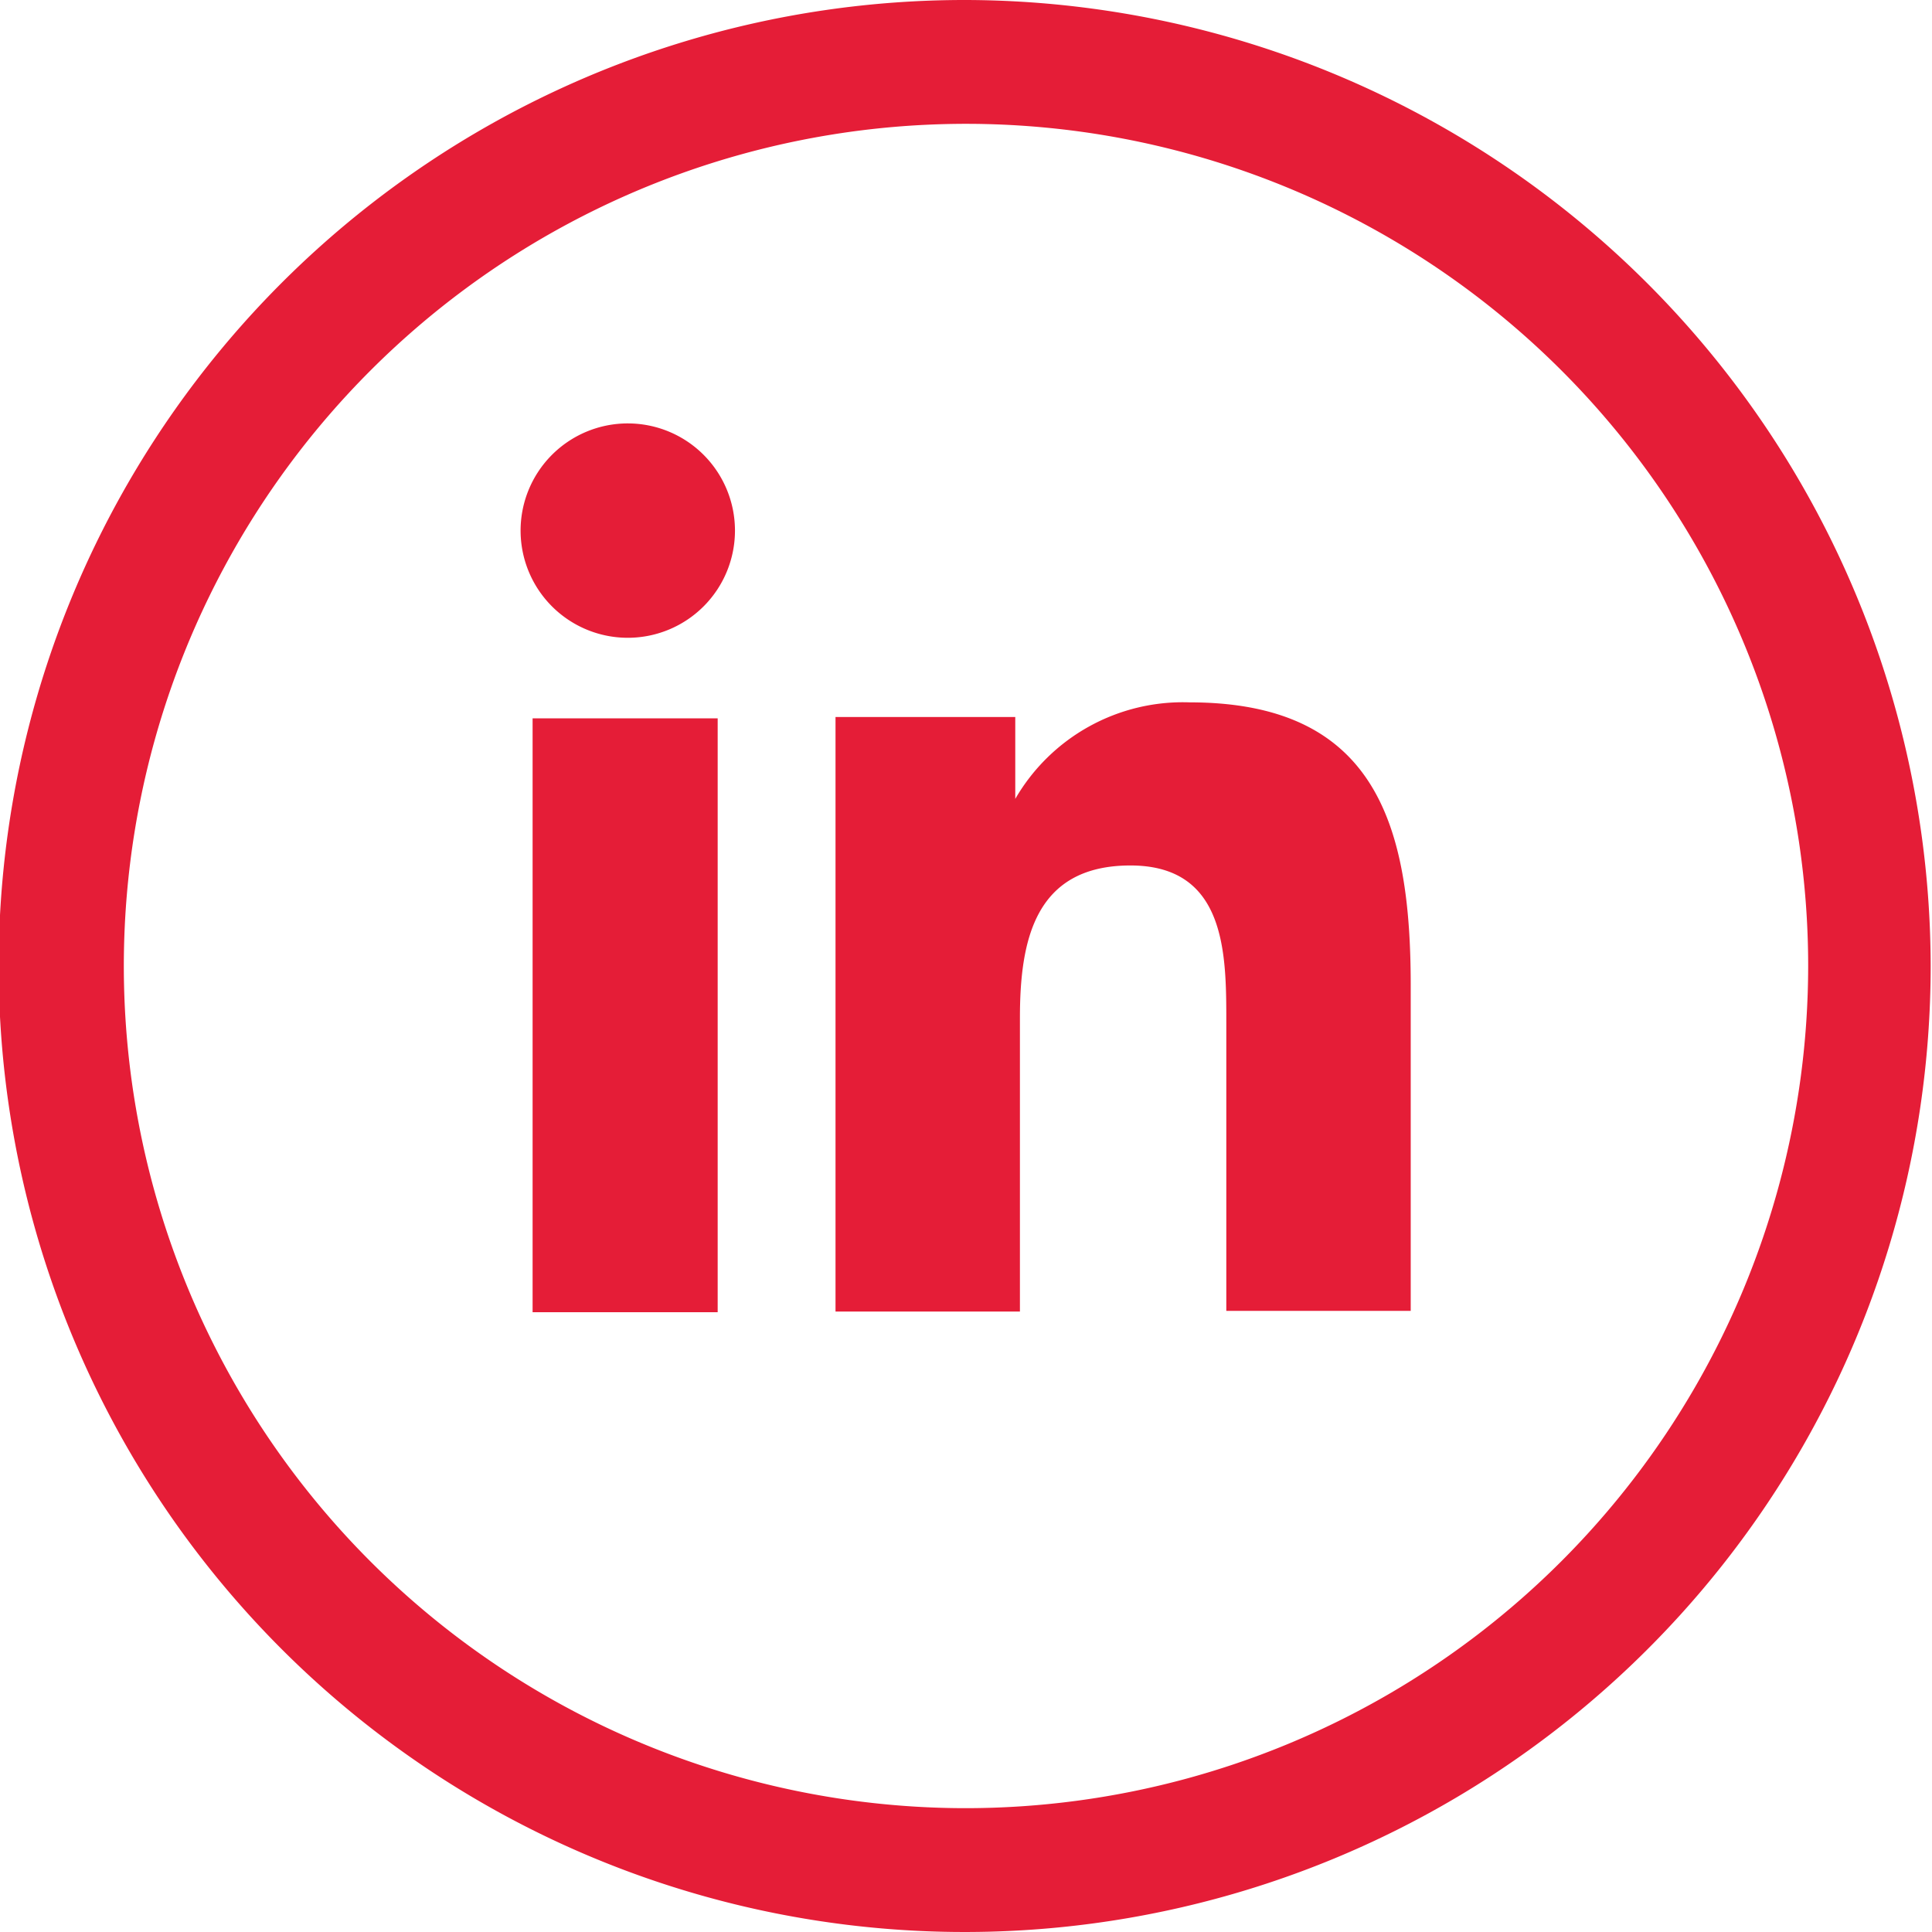
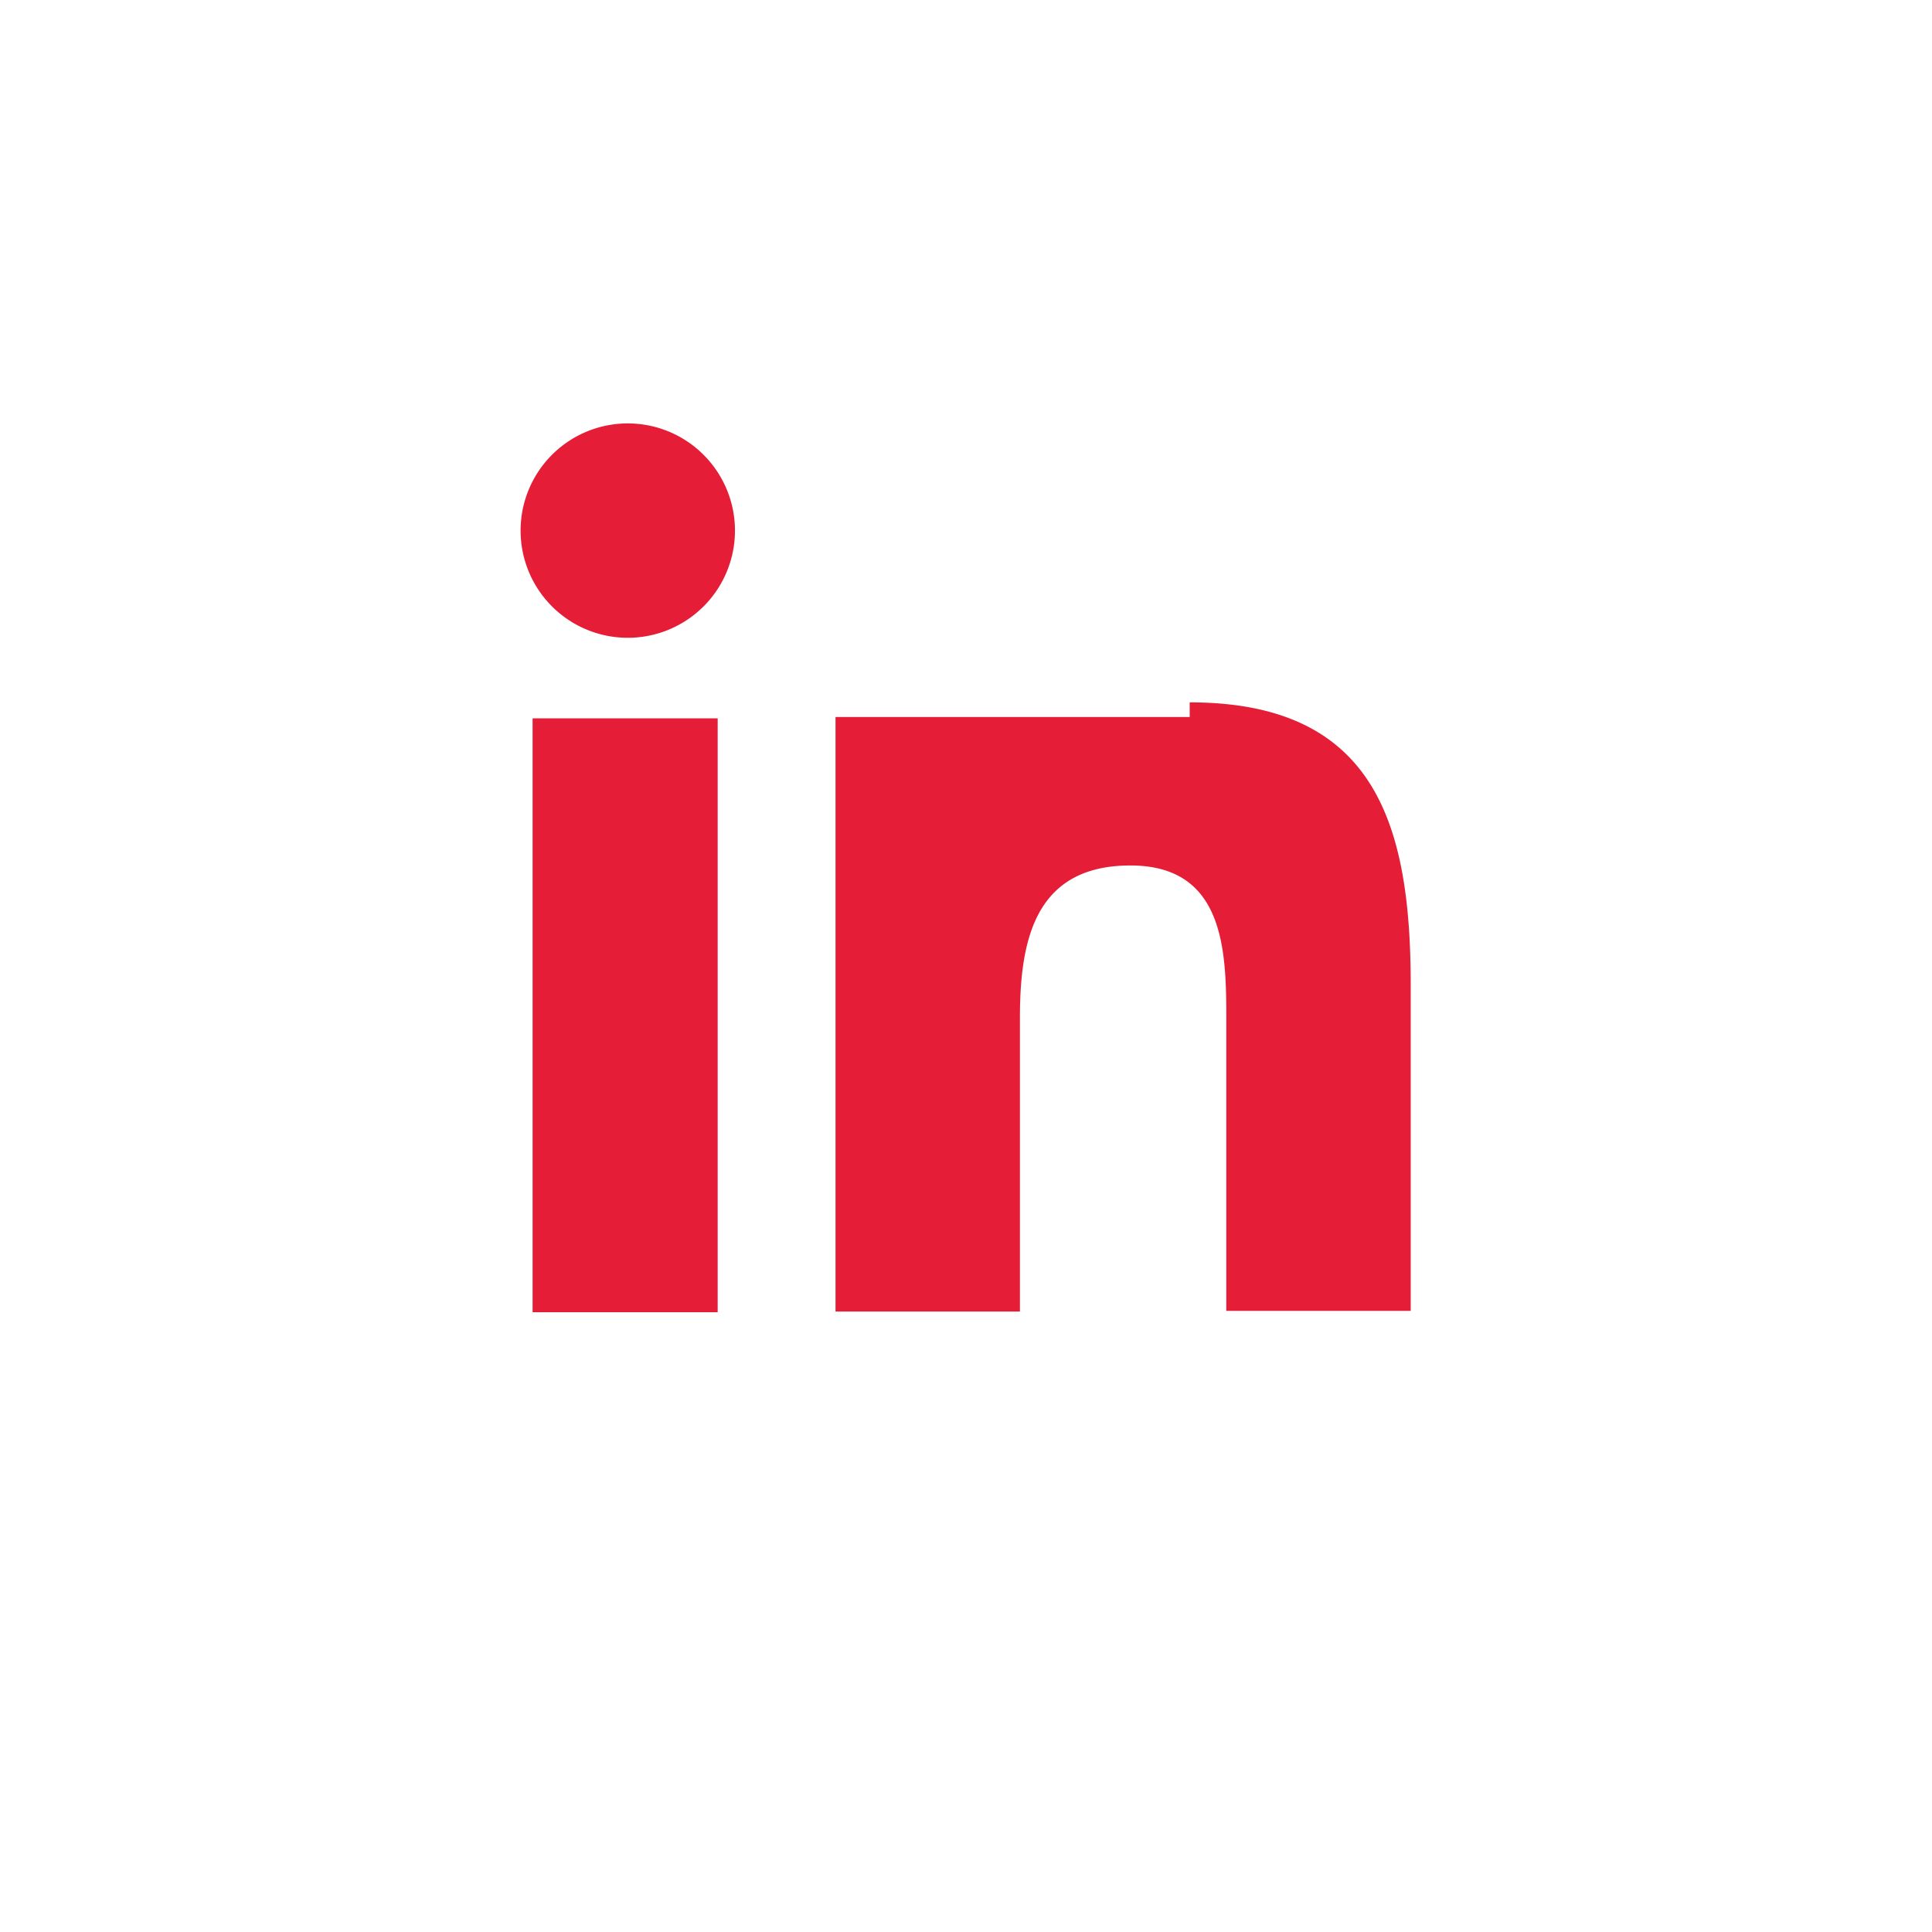
<svg xmlns="http://www.w3.org/2000/svg" viewBox="0 0 29.02 29.02">
  <defs>
    <style>.cls-1{fill:#e51d37;}</style>
  </defs>
  <g id="Capa_2" data-name="Capa 2">
    <g id="Capa_2-2" data-name="Capa 2">
-       <path class="cls-1" d="M8,10.79h2.78v8.92H8ZM9.43,6.36A1.61,1.61,0,1,1,7.82,8,1.61,1.61,0,0,1,9.43,6.36M12.55,19.7h2.77V15.29c0-1.16.22-2.29,1.66-2.29s1.44,1.33,1.44,2.36v4.33h2.77V14.8c0-2.4-.52-4.25-3.32-4.25A2.91,2.91,0,0,0,15.25,12h0V10.77H12.55Z" />
-       <path class="cls-1" d="M14.51,0A14.51,14.51,0,1,0,29,14.51,14.53,14.53,0,0,0,14.51,0Zm0,27.16A12.65,12.65,0,1,1,27.16,14.51,12.66,12.66,0,0,1,14.51,27.16Z" />
+       <path class="cls-1" d="M8,10.79h2.78v8.92H8ZM9.43,6.36A1.61,1.61,0,1,1,7.82,8,1.61,1.61,0,0,1,9.43,6.36M12.55,19.7h2.77V15.29c0-1.16.22-2.29,1.66-2.29s1.44,1.33,1.44,2.36v4.33h2.77V14.8c0-2.4-.52-4.25-3.32-4.25h0V10.77H12.55Z" />
    </g>
  </g>
</svg>